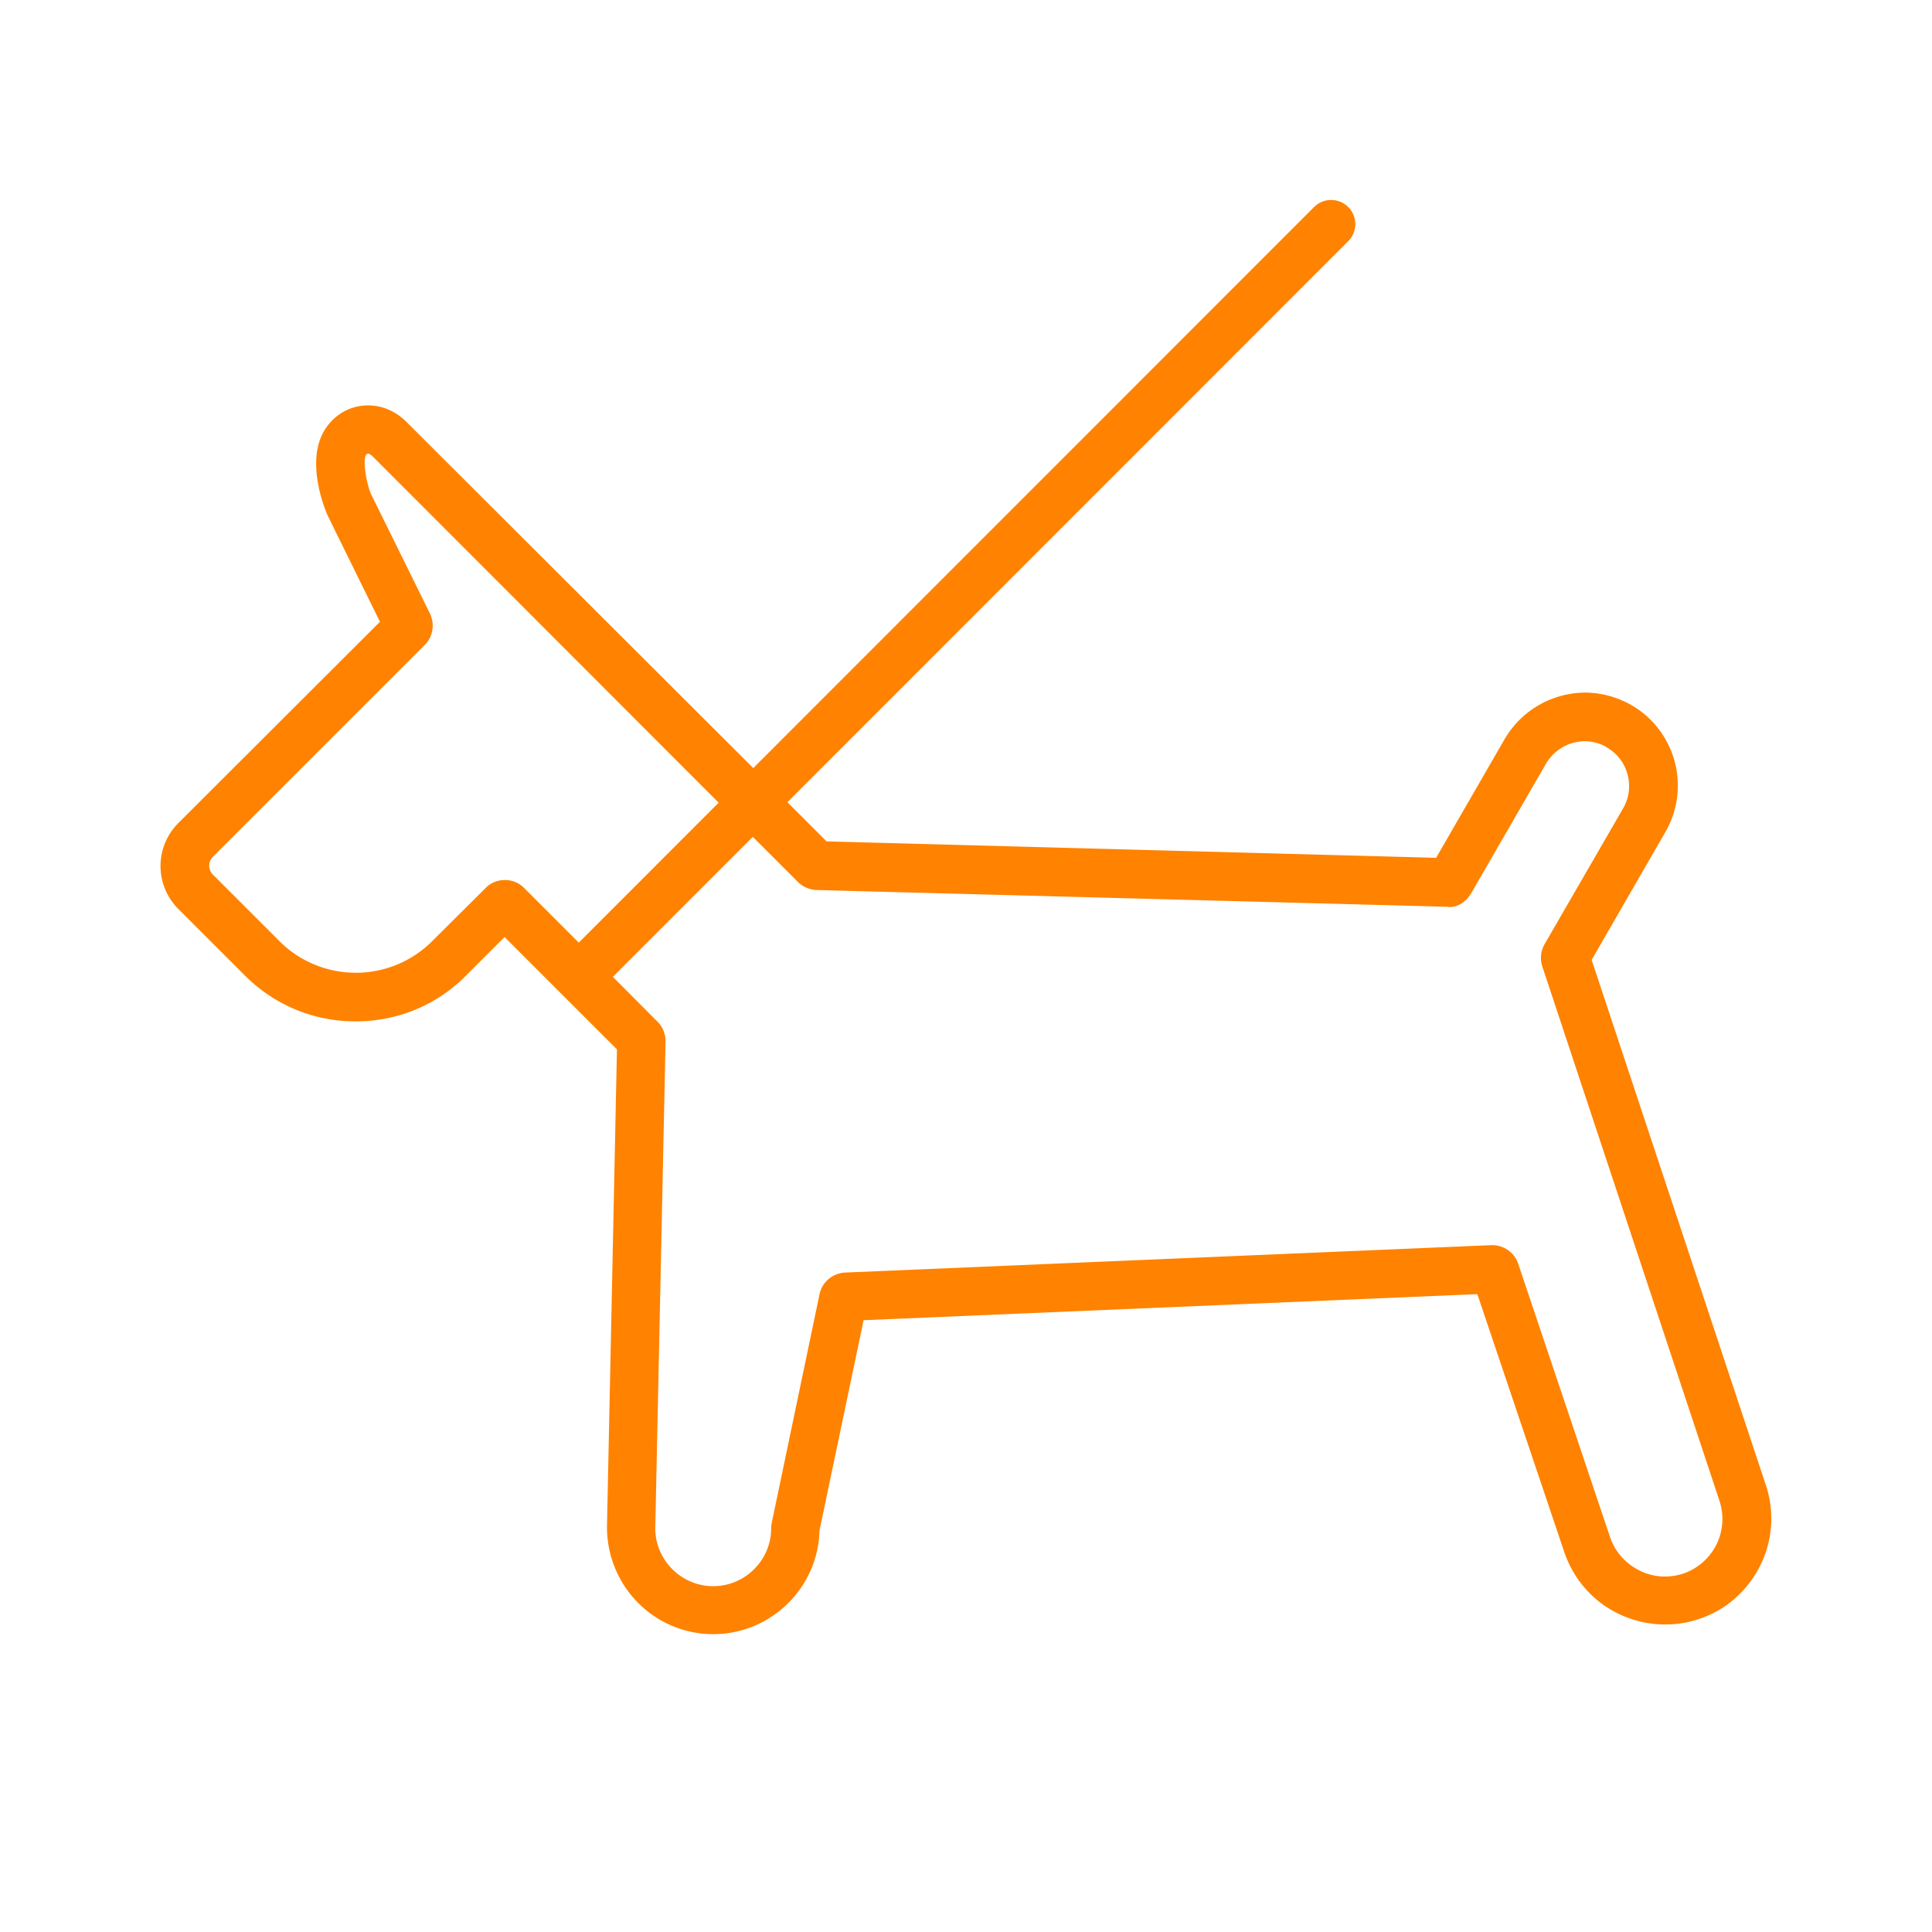
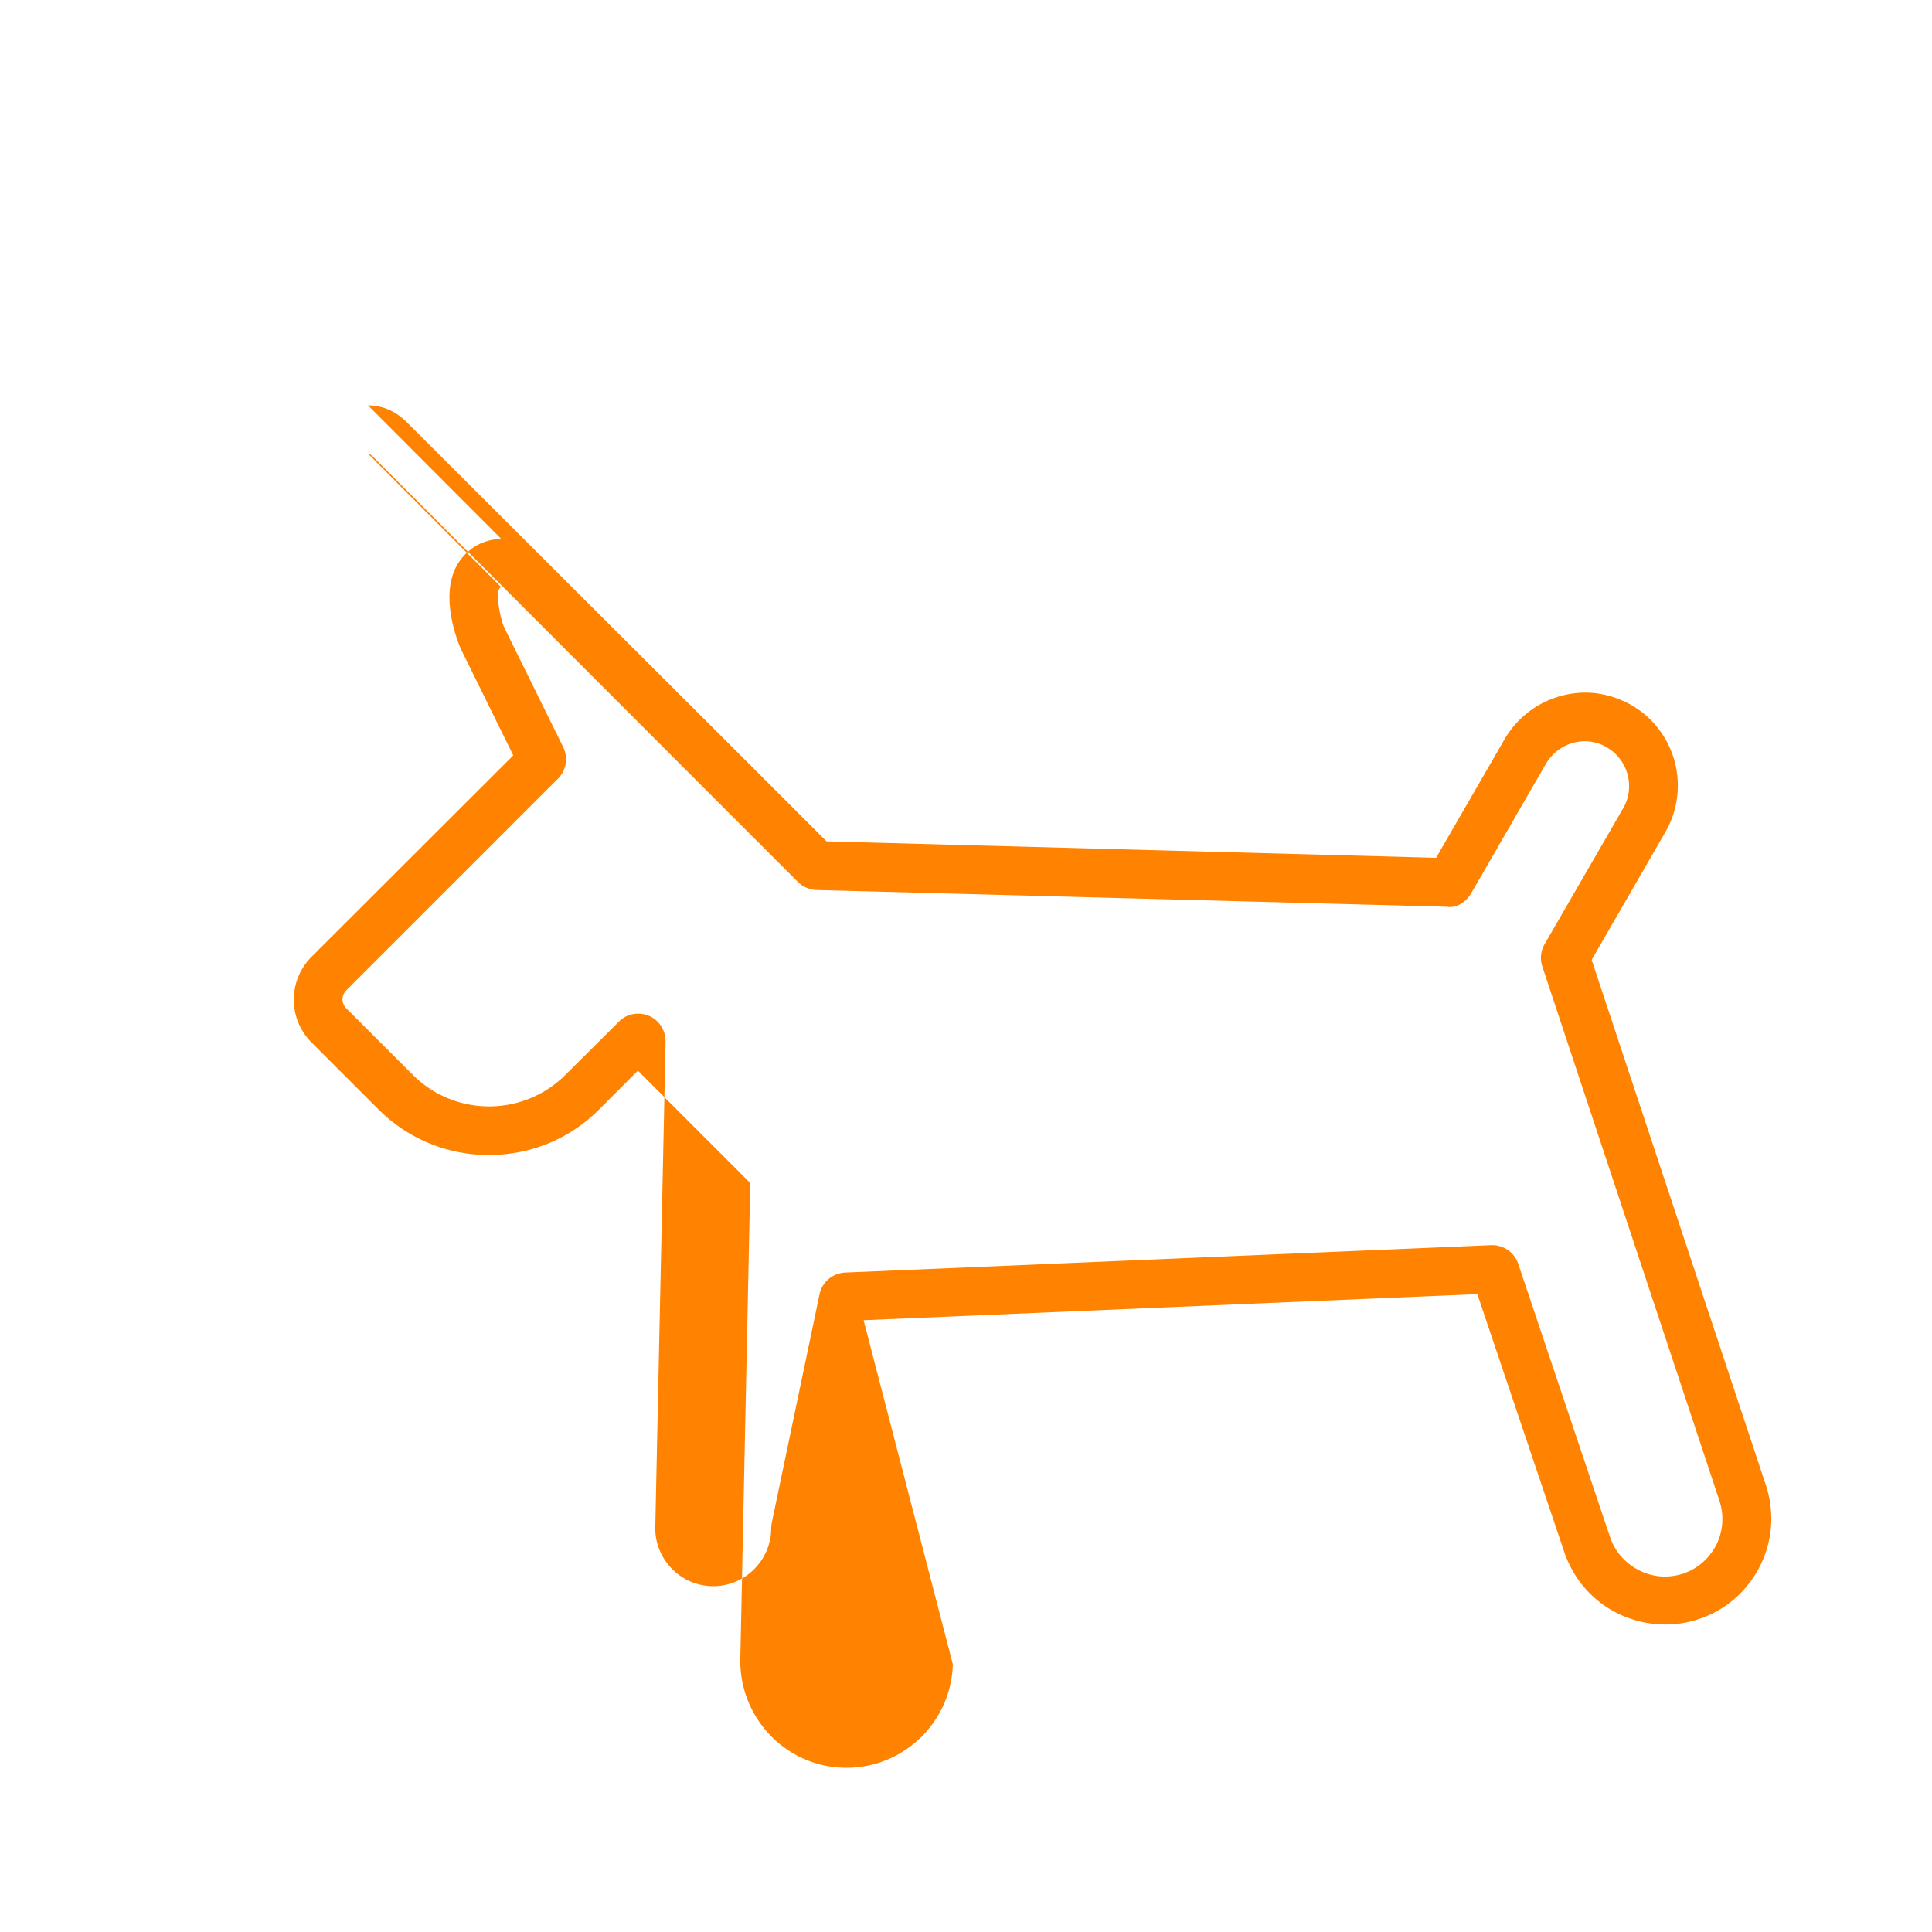
<svg xmlns="http://www.w3.org/2000/svg" width="60" height="60" viewBox="0 0 60 60">
  <style />
  <g id="icon">
-     <path d="M11.43 14.09c.04 0 .08.03.14.08L22.2 24.81l2.58 2.58c.15.15.36.24.57.25l19.58.52c.03 0 .06.01.08.01.29 0 .53-.18.68-.43l2.32-4.02c.19-.32.49-.55.84-.65.12-.03.24-.05.36-.05.24 0 .48.06.69.19.66.38.89 1.23.51 1.89l-2.44 4.22c-.12.21-.15.46-.07.7l5.48 16.53c.17.47.14.96-.06 1.39-.21.43-.57.76-1.02.92-.2.07-.4.1-.6.1-.26 0-.53-.06-.77-.18-.43-.21-.76-.57-.92-1.02l-2.86-8.51a.85.85 0 00-.81-.58h-.04l-20.05.85c-.39.02-.72.29-.8.68l-1.48 7.08c-.01.06-.02.12-.02.18 0 .99-.81 1.8-1.8 1.8s-1.8-.81-1.8-1.8l.32-15.11a.86.86 0 00-.25-.62l-2.44-2.45-1.7-1.7a.832.832 0 00-.6-.25c-.22 0-.44.08-.6.25l-1.66 1.65c-.65.65-1.51.98-2.37.98-.86 0-1.72-.33-2.37-.98l-2.07-2.07a.392.392 0 010-.55l6.58-6.58c.26-.26.32-.65.16-.98l-1.82-3.69c-.15-.31-.32-1.27-.1-1.27m0-1.5c-.55 0-1.04.28-1.34.75-.66 1.05.09 2.69.1 2.7l1.61 3.27-6.26 6.25c-.74.74-.74 1.93 0 2.67l2.07 2.07c.91.91 2.13 1.42 3.43 1.42 1.3 0 2.52-.5 3.43-1.42l1.2-1.2 1.24 1.24 2.25 2.25-.31 14.83c0 1.85 1.48 3.33 3.3 3.33 1.79 0 3.26-1.44 3.3-3.22L26.82 41l19.06-.81 2.71 8.04c.3.85.9 1.52 1.7 1.9.45.21.93.32 1.42.32.38 0 .75-.06 1.11-.19.83-.29 1.49-.9 1.87-1.69.38-.8.42-1.7.12-2.54l-5.38-16.22 2.29-3.97a2.888 2.888 0 00-1.05-3.94c-.44-.25-.94-.39-1.44-.39a2.91 2.91 0 00-2.5 1.44l-2.13 3.69-18.93-.51-2.4-2.4-10.64-10.62c-.43-.43-.89-.52-1.2-.52z" fill="#ff8200" />
-     <path fill="none" stroke="#ff8200" stroke-width="1.5" stroke-linecap="round" stroke-linejoin="round" stroke-miterlimit="10" d="M18.11 30.2L41.34 6.96" />
+     <path d="M11.43 14.09c.04 0 .08.03.14.08L22.2 24.81l2.58 2.58c.15.15.36.24.57.25l19.58.52c.03 0 .06.01.08.01.29 0 .53-.18.68-.43l2.32-4.02c.19-.32.49-.55.84-.65.12-.03.24-.05.36-.05.24 0 .48.06.69.19.66.38.89 1.23.51 1.89l-2.44 4.22c-.12.21-.15.46-.07.7l5.48 16.53c.17.47.14.96-.06 1.39-.21.43-.57.76-1.02.92-.2.07-.4.1-.6.1-.26 0-.53-.06-.77-.18-.43-.21-.76-.57-.92-1.02l-2.86-8.51a.85.85 0 00-.81-.58h-.04l-20.05.85c-.39.02-.72.29-.8.68l-1.48 7.08c-.01.06-.02.12-.02.18 0 .99-.81 1.8-1.8 1.8s-1.8-.81-1.8-1.8l.32-15.11a.86.86 0 00-.25-.62a.832.832 0 00-.6-.25c-.22 0-.44.08-.6.25l-1.66 1.65c-.65.65-1.51.98-2.37.98-.86 0-1.72-.33-2.37-.98l-2.07-2.07a.392.392 0 010-.55l6.58-6.58c.26-.26.32-.65.16-.98l-1.82-3.69c-.15-.31-.32-1.27-.1-1.27m0-1.5c-.55 0-1.04.28-1.34.75-.66 1.05.09 2.69.1 2.7l1.61 3.27-6.26 6.25c-.74.74-.74 1.93 0 2.67l2.07 2.07c.91.91 2.13 1.42 3.43 1.42 1.3 0 2.52-.5 3.43-1.42l1.2-1.2 1.24 1.24 2.25 2.25-.31 14.83c0 1.85 1.48 3.33 3.3 3.33 1.79 0 3.26-1.44 3.3-3.22L26.82 41l19.06-.81 2.71 8.04c.3.85.9 1.52 1.7 1.9.45.21.93.32 1.42.32.38 0 .75-.06 1.11-.19.83-.29 1.49-.9 1.87-1.69.38-.8.42-1.7.12-2.54l-5.38-16.22 2.29-3.97a2.888 2.888 0 00-1.05-3.94c-.44-.25-.94-.39-1.44-.39a2.91 2.91 0 00-2.5 1.44l-2.13 3.69-18.93-.51-2.4-2.4-10.64-10.62c-.43-.43-.89-.52-1.2-.52z" fill="#ff8200" />
  </g>
</svg>